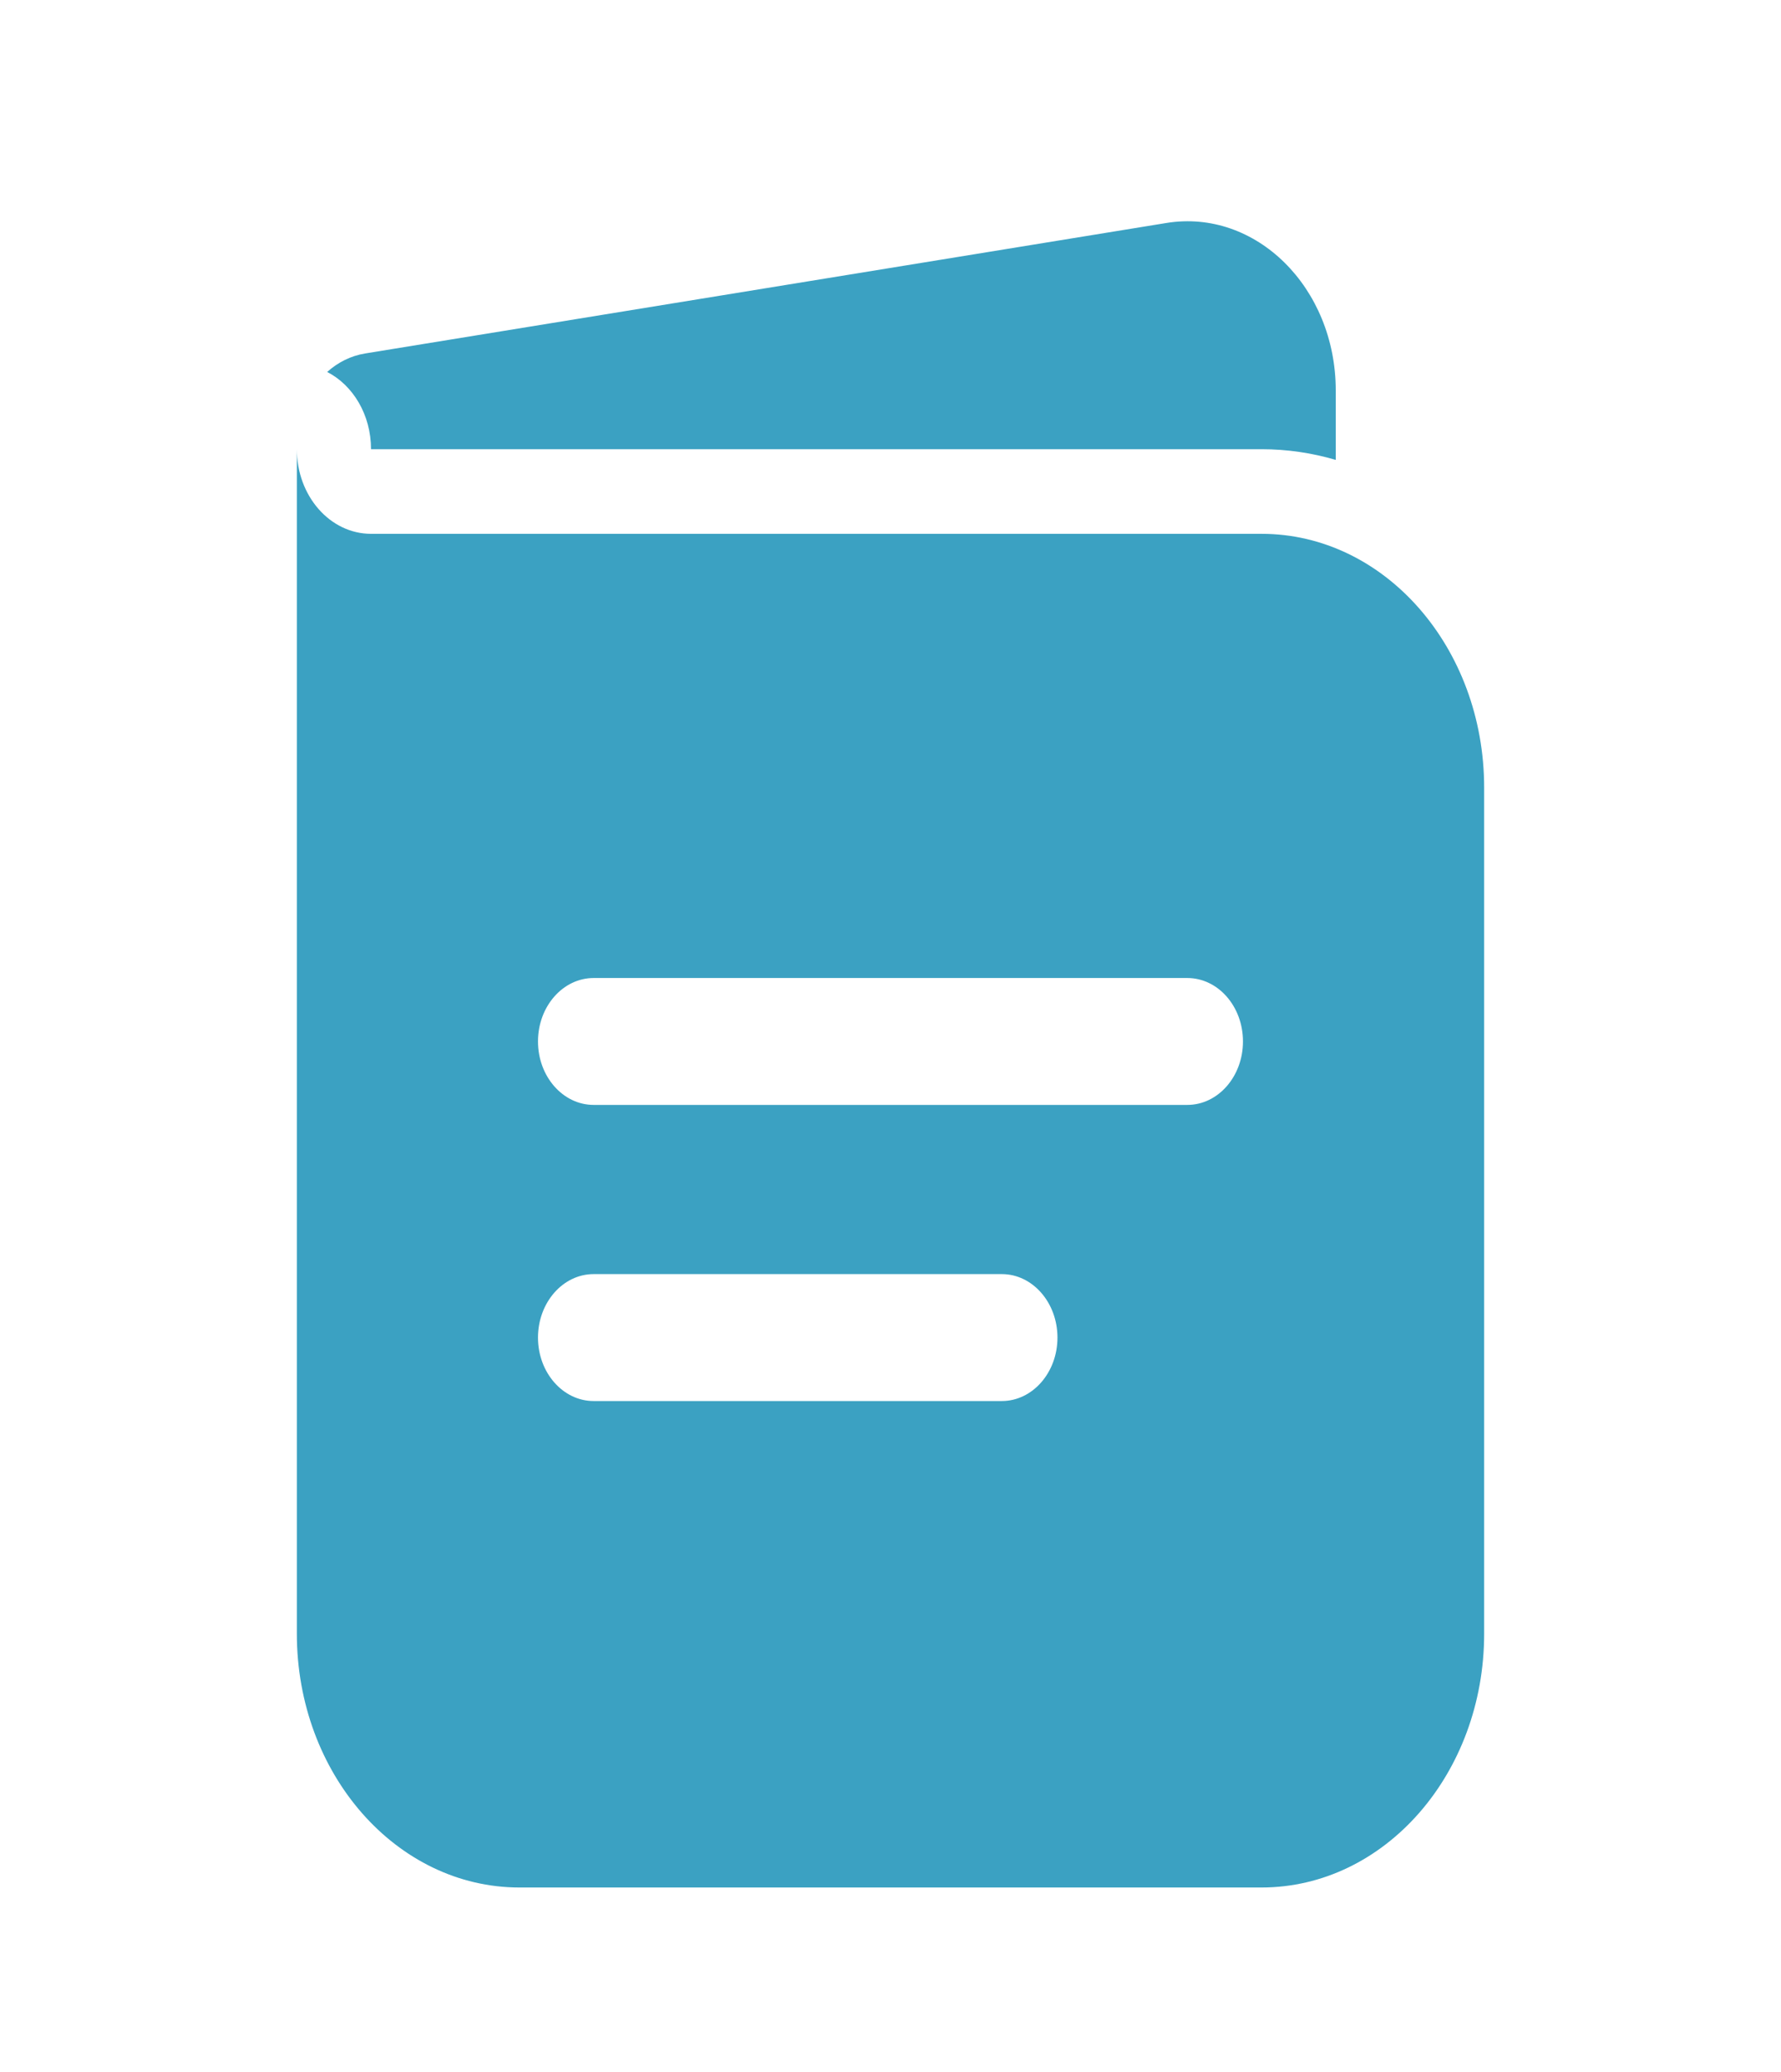
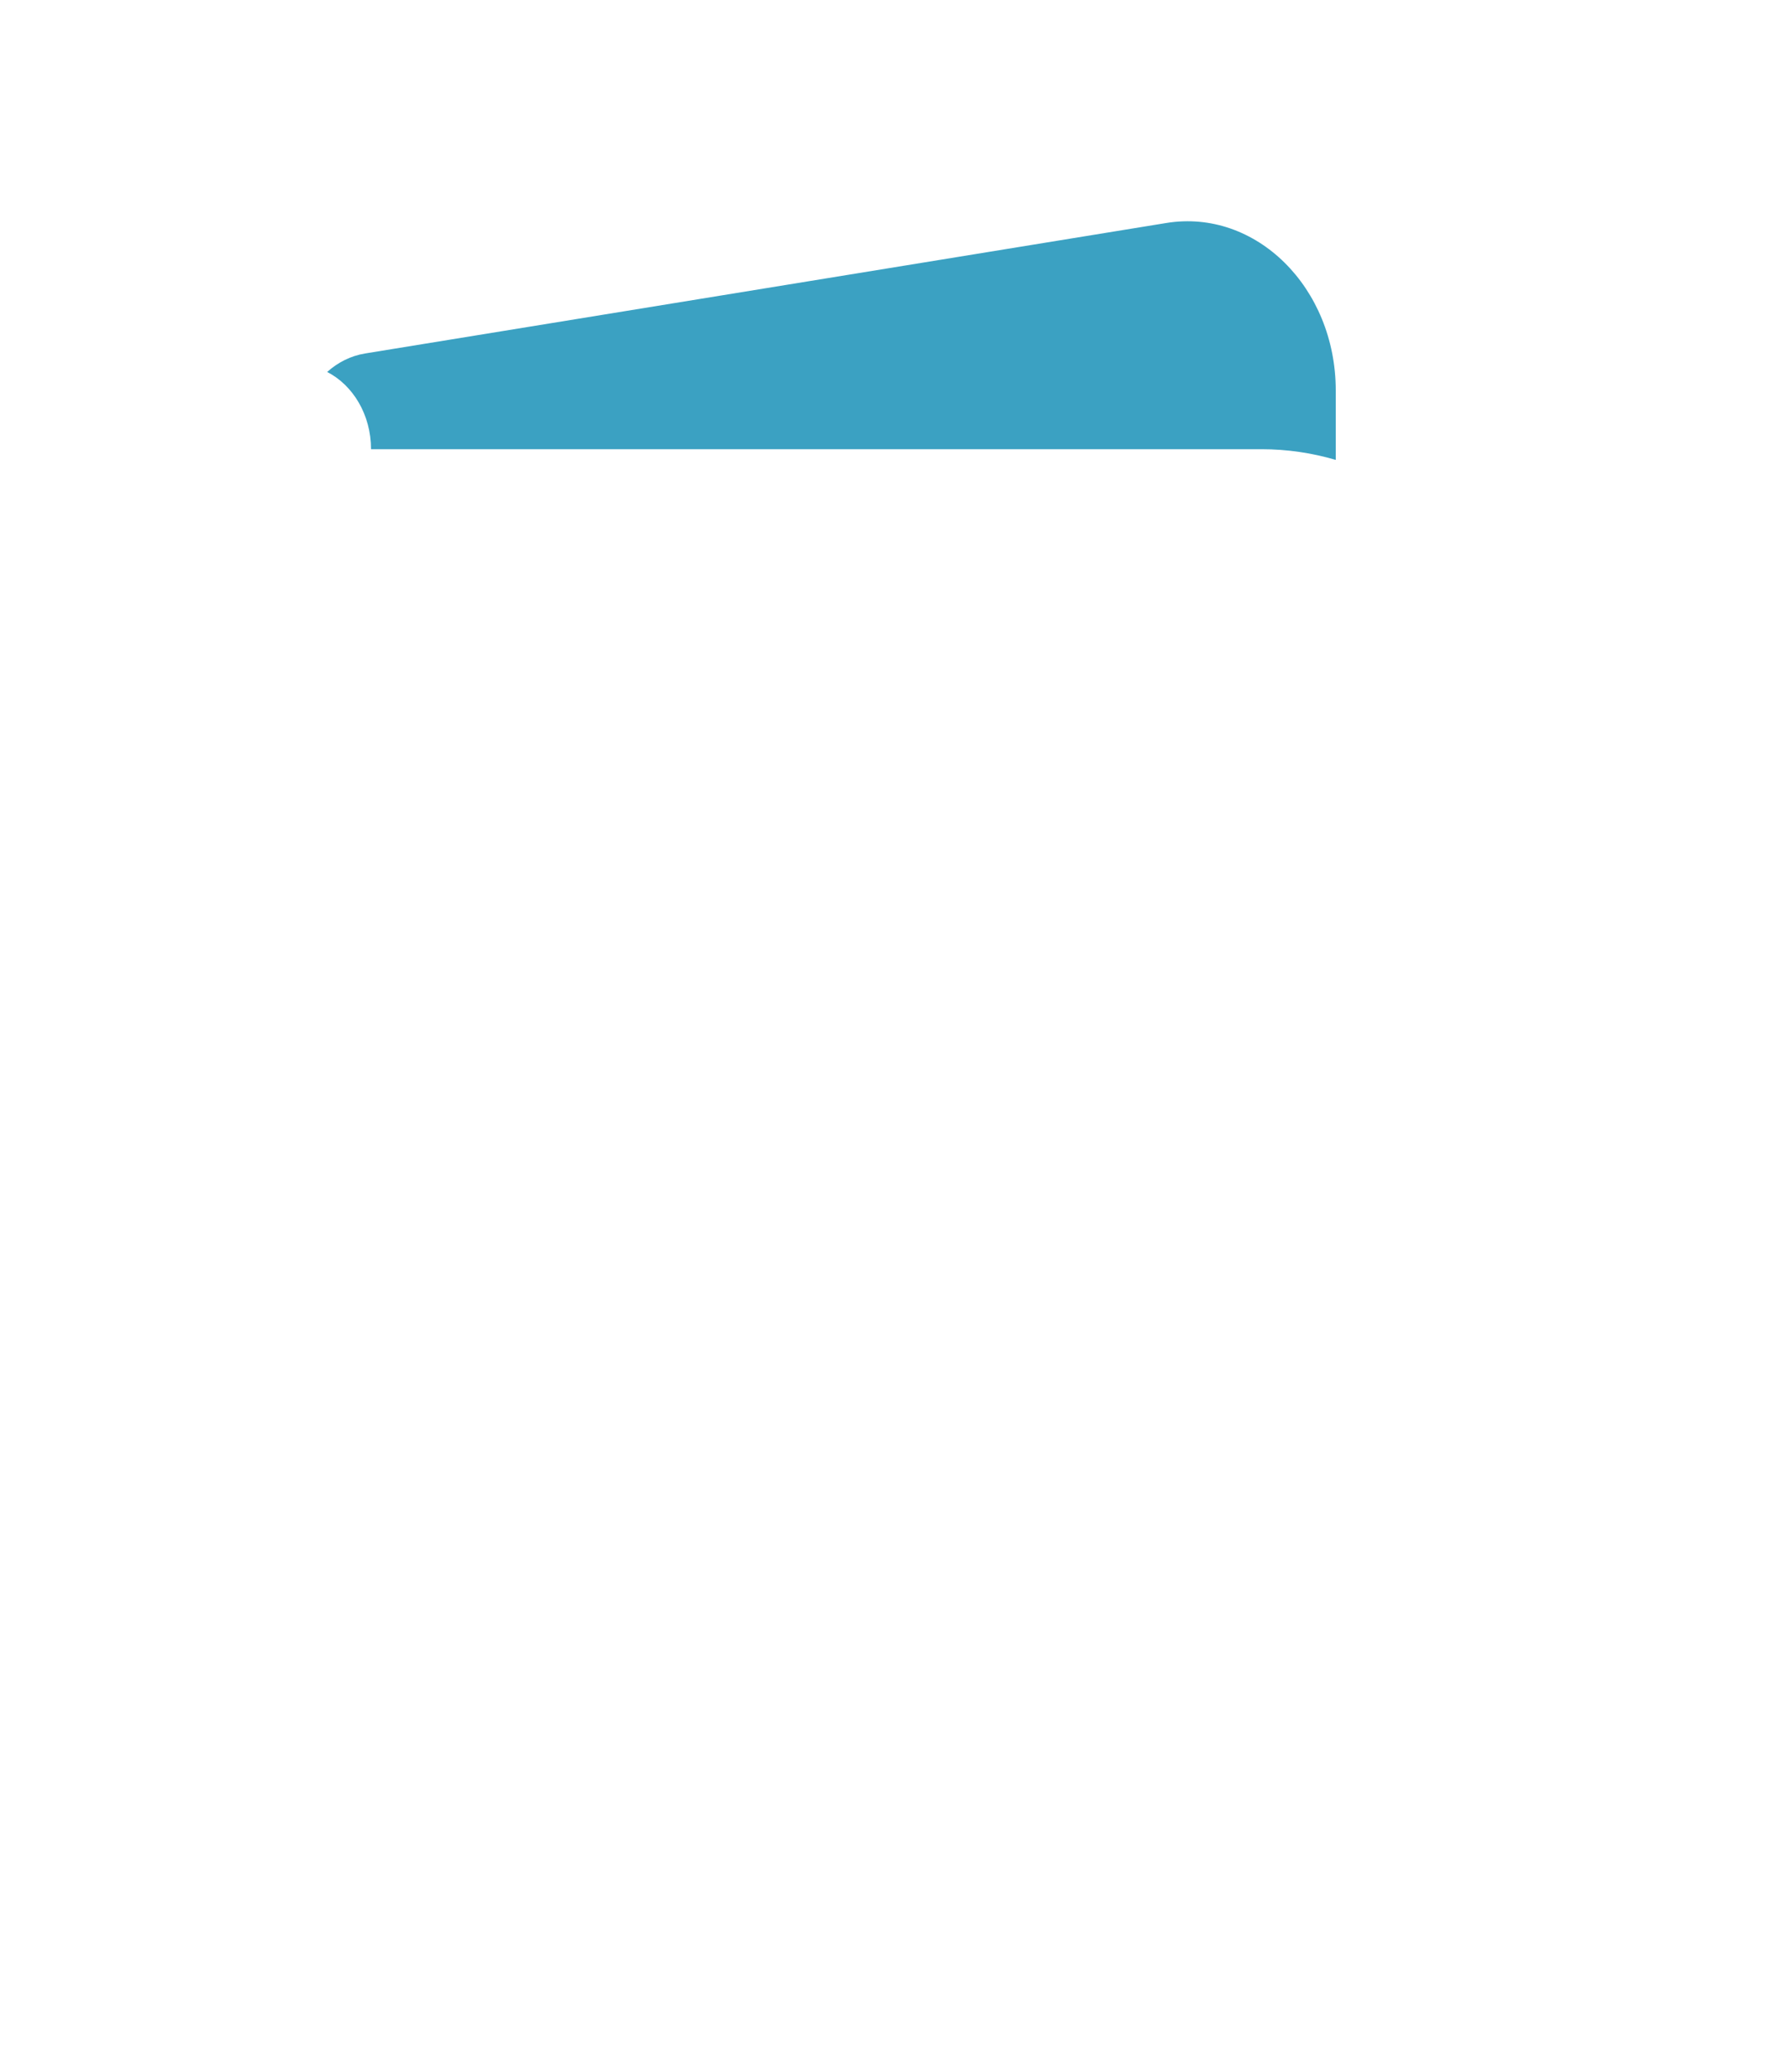
<svg xmlns="http://www.w3.org/2000/svg" width="43" height="50" viewBox="0 0 43 50" fill="none">
-   <path fill-rule="evenodd" clip-rule="evenodd" d="M7.167 10.84V39.423C7.167 42.806 9.573 45.548 12.541 45.548H30.458C33.427 45.548 35.833 42.806 35.833 39.423V19.007C35.833 15.624 33.427 12.882 30.458 12.882H8.958C7.969 12.882 7.167 11.968 7.167 10.84ZM12.989 25.132C12.989 24.286 13.591 23.601 14.333 23.601H28.666C29.409 23.601 30.01 24.286 30.01 25.132C30.01 25.977 29.409 26.663 28.666 26.663H14.333C13.591 26.663 12.989 25.977 12.989 25.132ZM12.989 32.278C12.989 31.432 13.591 30.746 14.333 30.746H24.187C24.929 30.746 25.531 31.432 25.531 32.278C25.531 33.123 24.929 33.809 24.187 33.809H14.333C13.591 33.809 12.989 33.123 12.989 32.278Z" fill="#3BA1C2" />
  <path d="M7.899 8.976C8.523 9.295 8.958 10.01 8.958 10.84H30.458C31.077 10.84 31.677 10.93 32.25 11.098V9.423C32.25 6.938 30.318 5.03 28.16 5.381L8.814 8.53C8.469 8.586 8.157 8.745 7.899 8.976Z" fill="#3BA1C2" />
</svg>